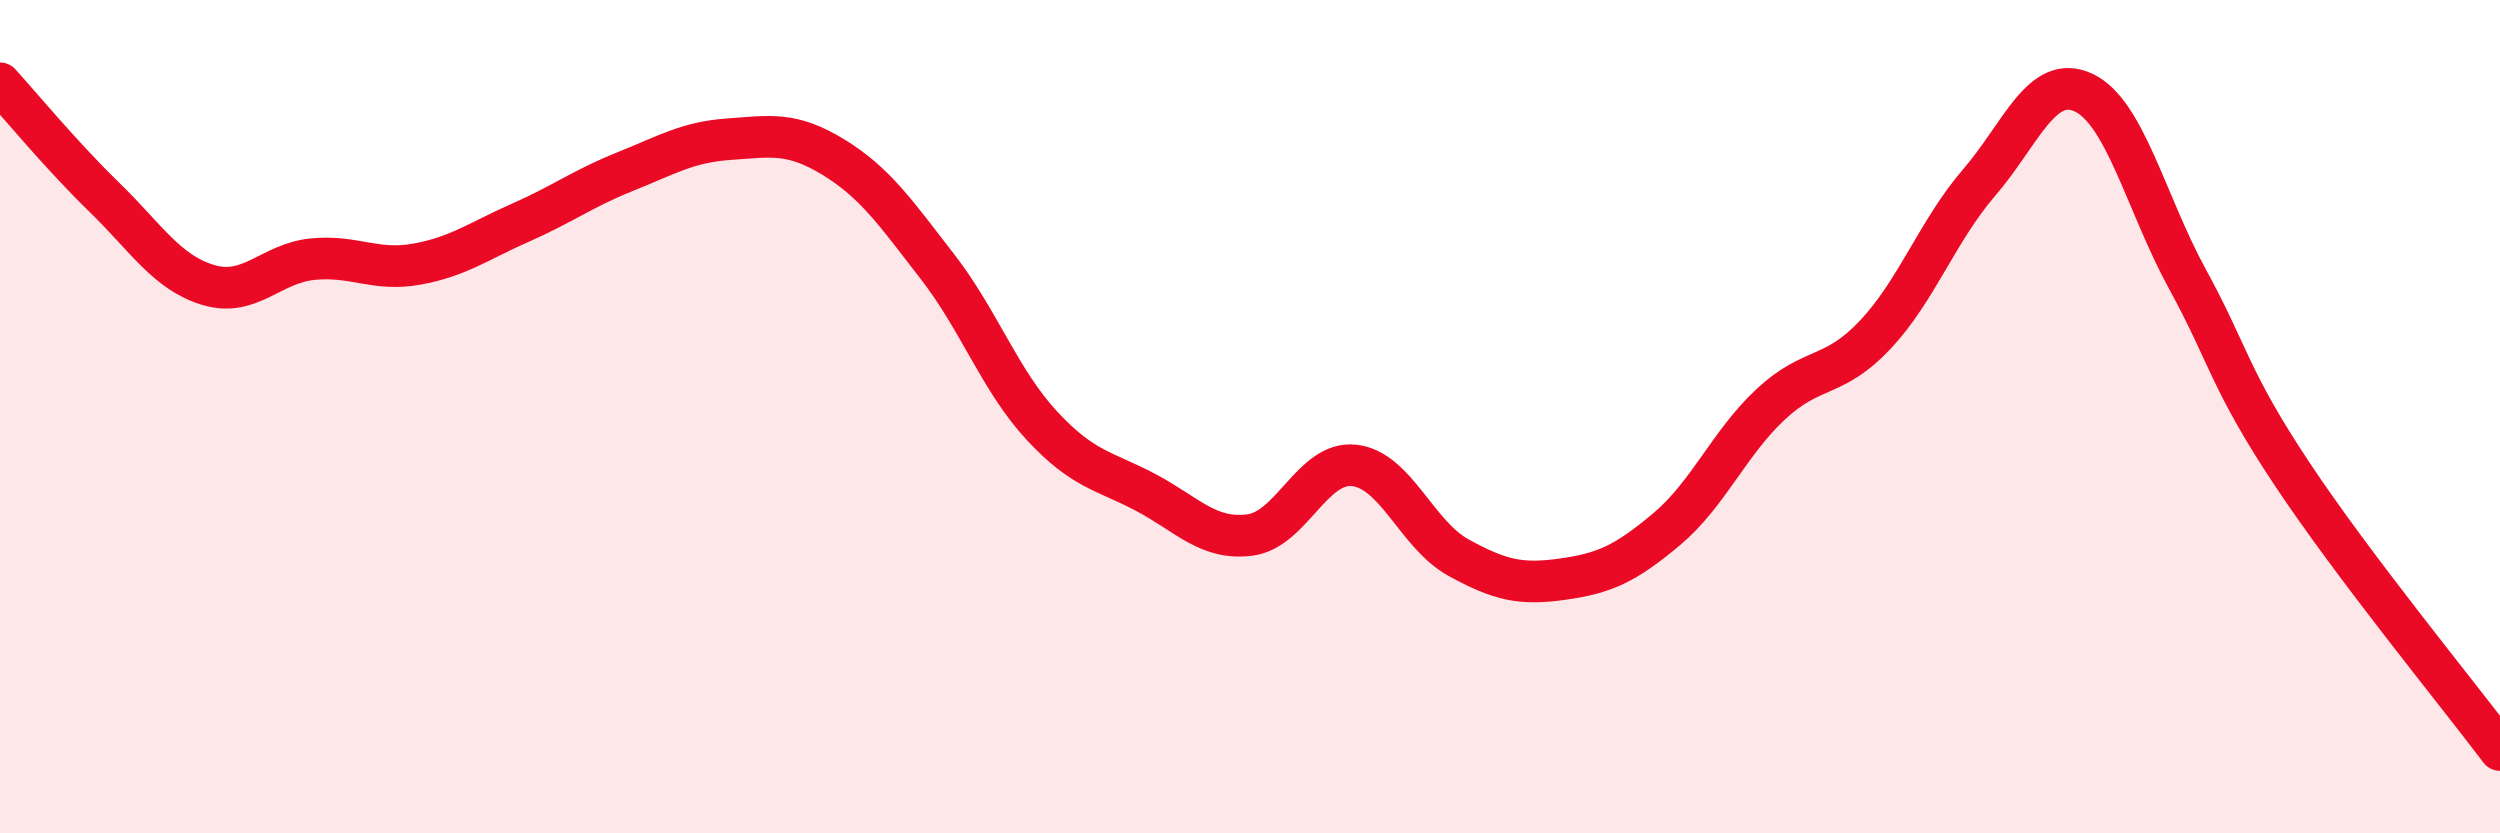
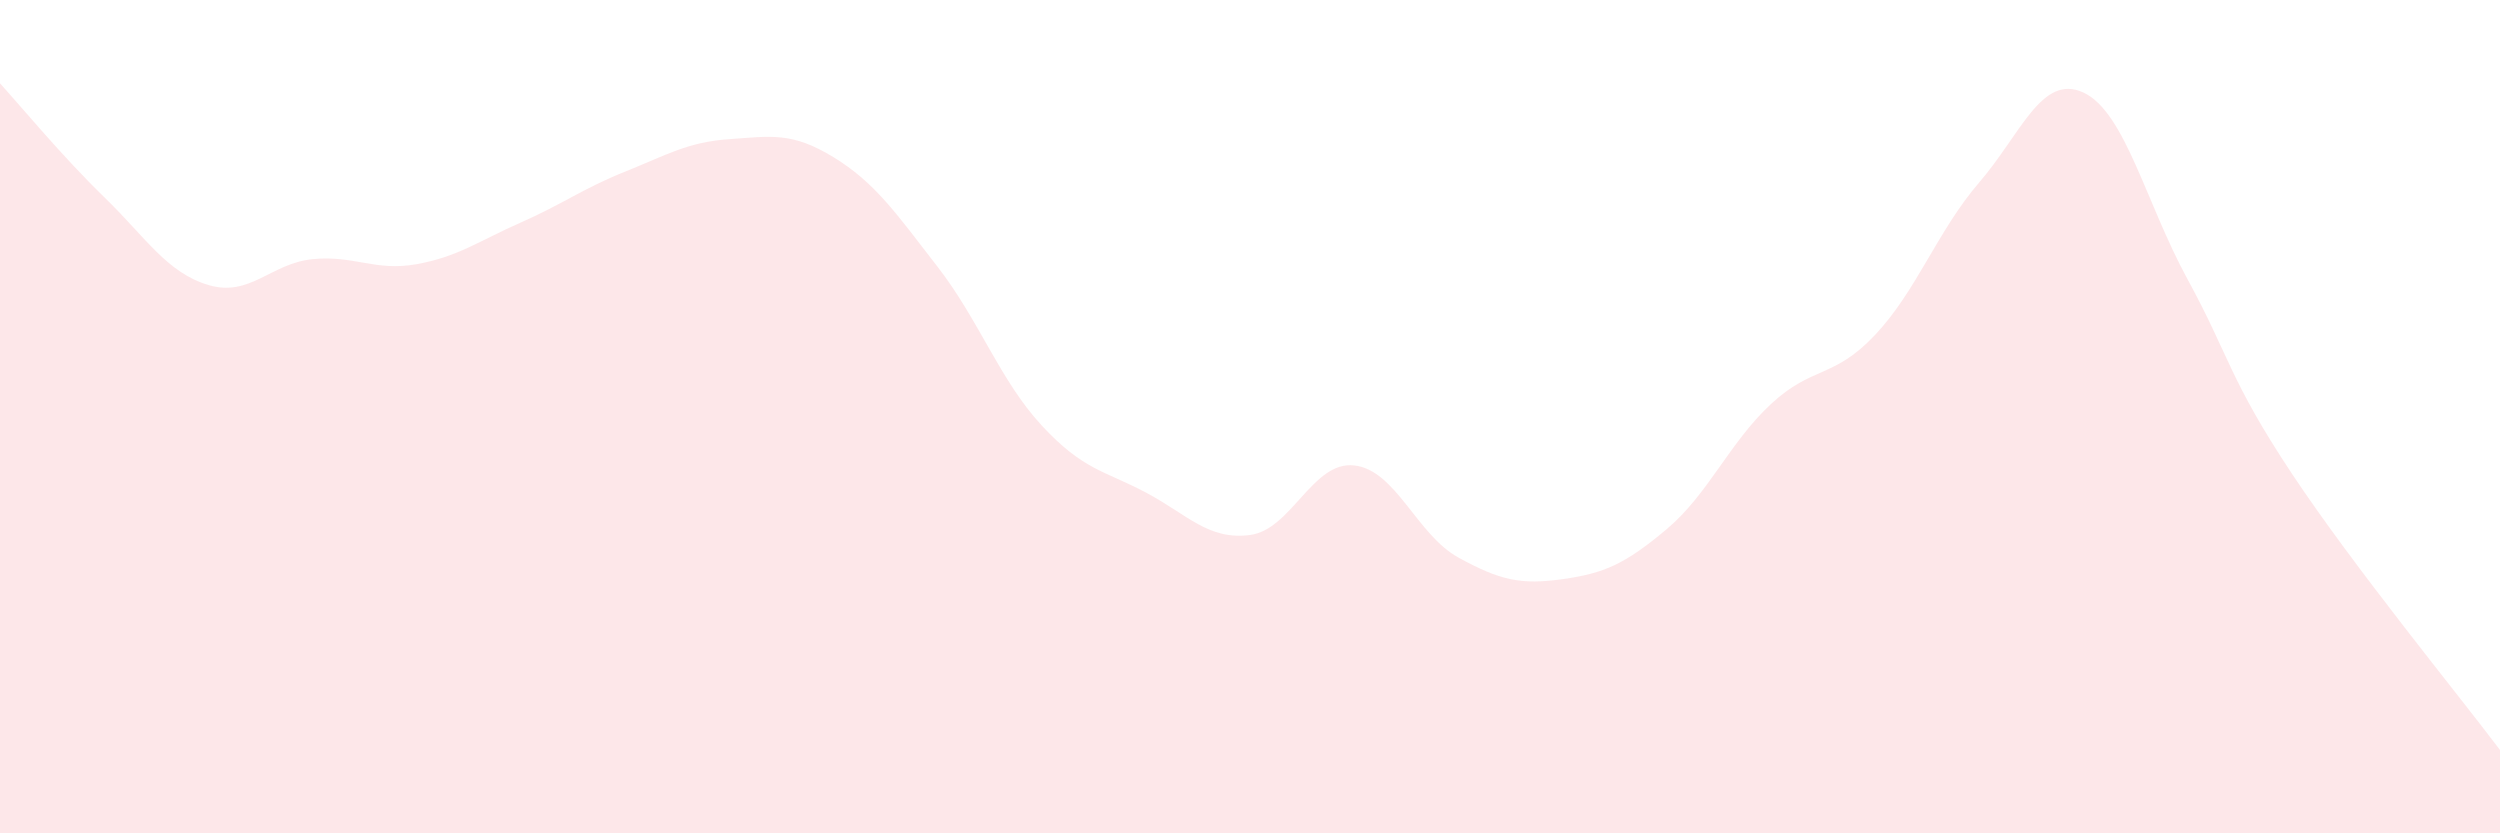
<svg xmlns="http://www.w3.org/2000/svg" width="60" height="20" viewBox="0 0 60 20">
  <path d="M 0,2 C 0.5,2.55 1.5,3.76 2.5,4.73 C 3.5,5.7 4,6.54 5,6.84 C 6,7.14 6.5,6.32 7.5,6.22 C 8.5,6.12 9,6.52 10,6.34 C 11,6.16 11.5,5.78 12.5,5.34 C 13.5,4.9 14,4.52 15,4.12 C 16,3.72 16.5,3.41 17.5,3.34 C 18.5,3.27 19,3.16 20,3.77 C 21,4.38 21.5,5.11 22.5,6.4 C 23.5,7.69 24,9.13 25,10.21 C 26,11.29 26.5,11.29 27.5,11.82 C 28.5,12.35 29,12.97 30,12.84 C 31,12.71 31.5,11.06 32.5,11.17 C 33.5,11.28 34,12.83 35,13.38 C 36,13.93 36.5,14.04 37.5,13.9 C 38.5,13.76 39,13.54 40,12.7 C 41,11.86 41.5,10.63 42.5,9.7 C 43.5,8.77 44,9.1 45,8.04 C 46,6.98 46.5,5.54 47.5,4.38 C 48.5,3.22 49,1.76 50,2.22 C 51,2.68 51.5,4.87 52.5,6.7 C 53.5,8.53 53.5,9.1 55,11.36 C 56.5,13.62 59,16.67 60,18L60 20L0 20Z" fill="#EB0A25" opacity="0.1" stroke-linecap="round" stroke-linejoin="round" />
-   <path d="M 0,2 C 0.5,2.55 1.5,3.76 2.5,4.73 C 3.5,5.7 4,6.54 5,6.84 C 6,7.14 6.5,6.32 7.5,6.22 C 8.5,6.12 9,6.52 10,6.34 C 11,6.16 11.5,5.78 12.5,5.34 C 13.5,4.9 14,4.52 15,4.12 C 16,3.72 16.5,3.41 17.5,3.34 C 18.5,3.27 19,3.16 20,3.77 C 21,4.38 21.5,5.11 22.5,6.4 C 23.5,7.69 24,9.13 25,10.21 C 26,11.29 26.5,11.29 27.5,11.82 C 28.5,12.35 29,12.97 30,12.84 C 31,12.71 31.5,11.06 32.5,11.17 C 33.5,11.28 34,12.83 35,13.38 C 36,13.93 36.5,14.04 37.5,13.9 C 38.5,13.76 39,13.54 40,12.7 C 41,11.86 41.5,10.63 42.5,9.7 C 43.5,8.77 44,9.1 45,8.04 C 46,6.98 46.5,5.54 47.5,4.38 C 48.5,3.22 49,1.76 50,2.22 C 51,2.68 51.5,4.87 52.5,6.7 C 53.5,8.53 53.5,9.1 55,11.36 C 56.5,13.62 59,16.67 60,18" stroke="#EB0A25" stroke-width="1" fill="none" stroke-linecap="round" stroke-linejoin="round" />
</svg>